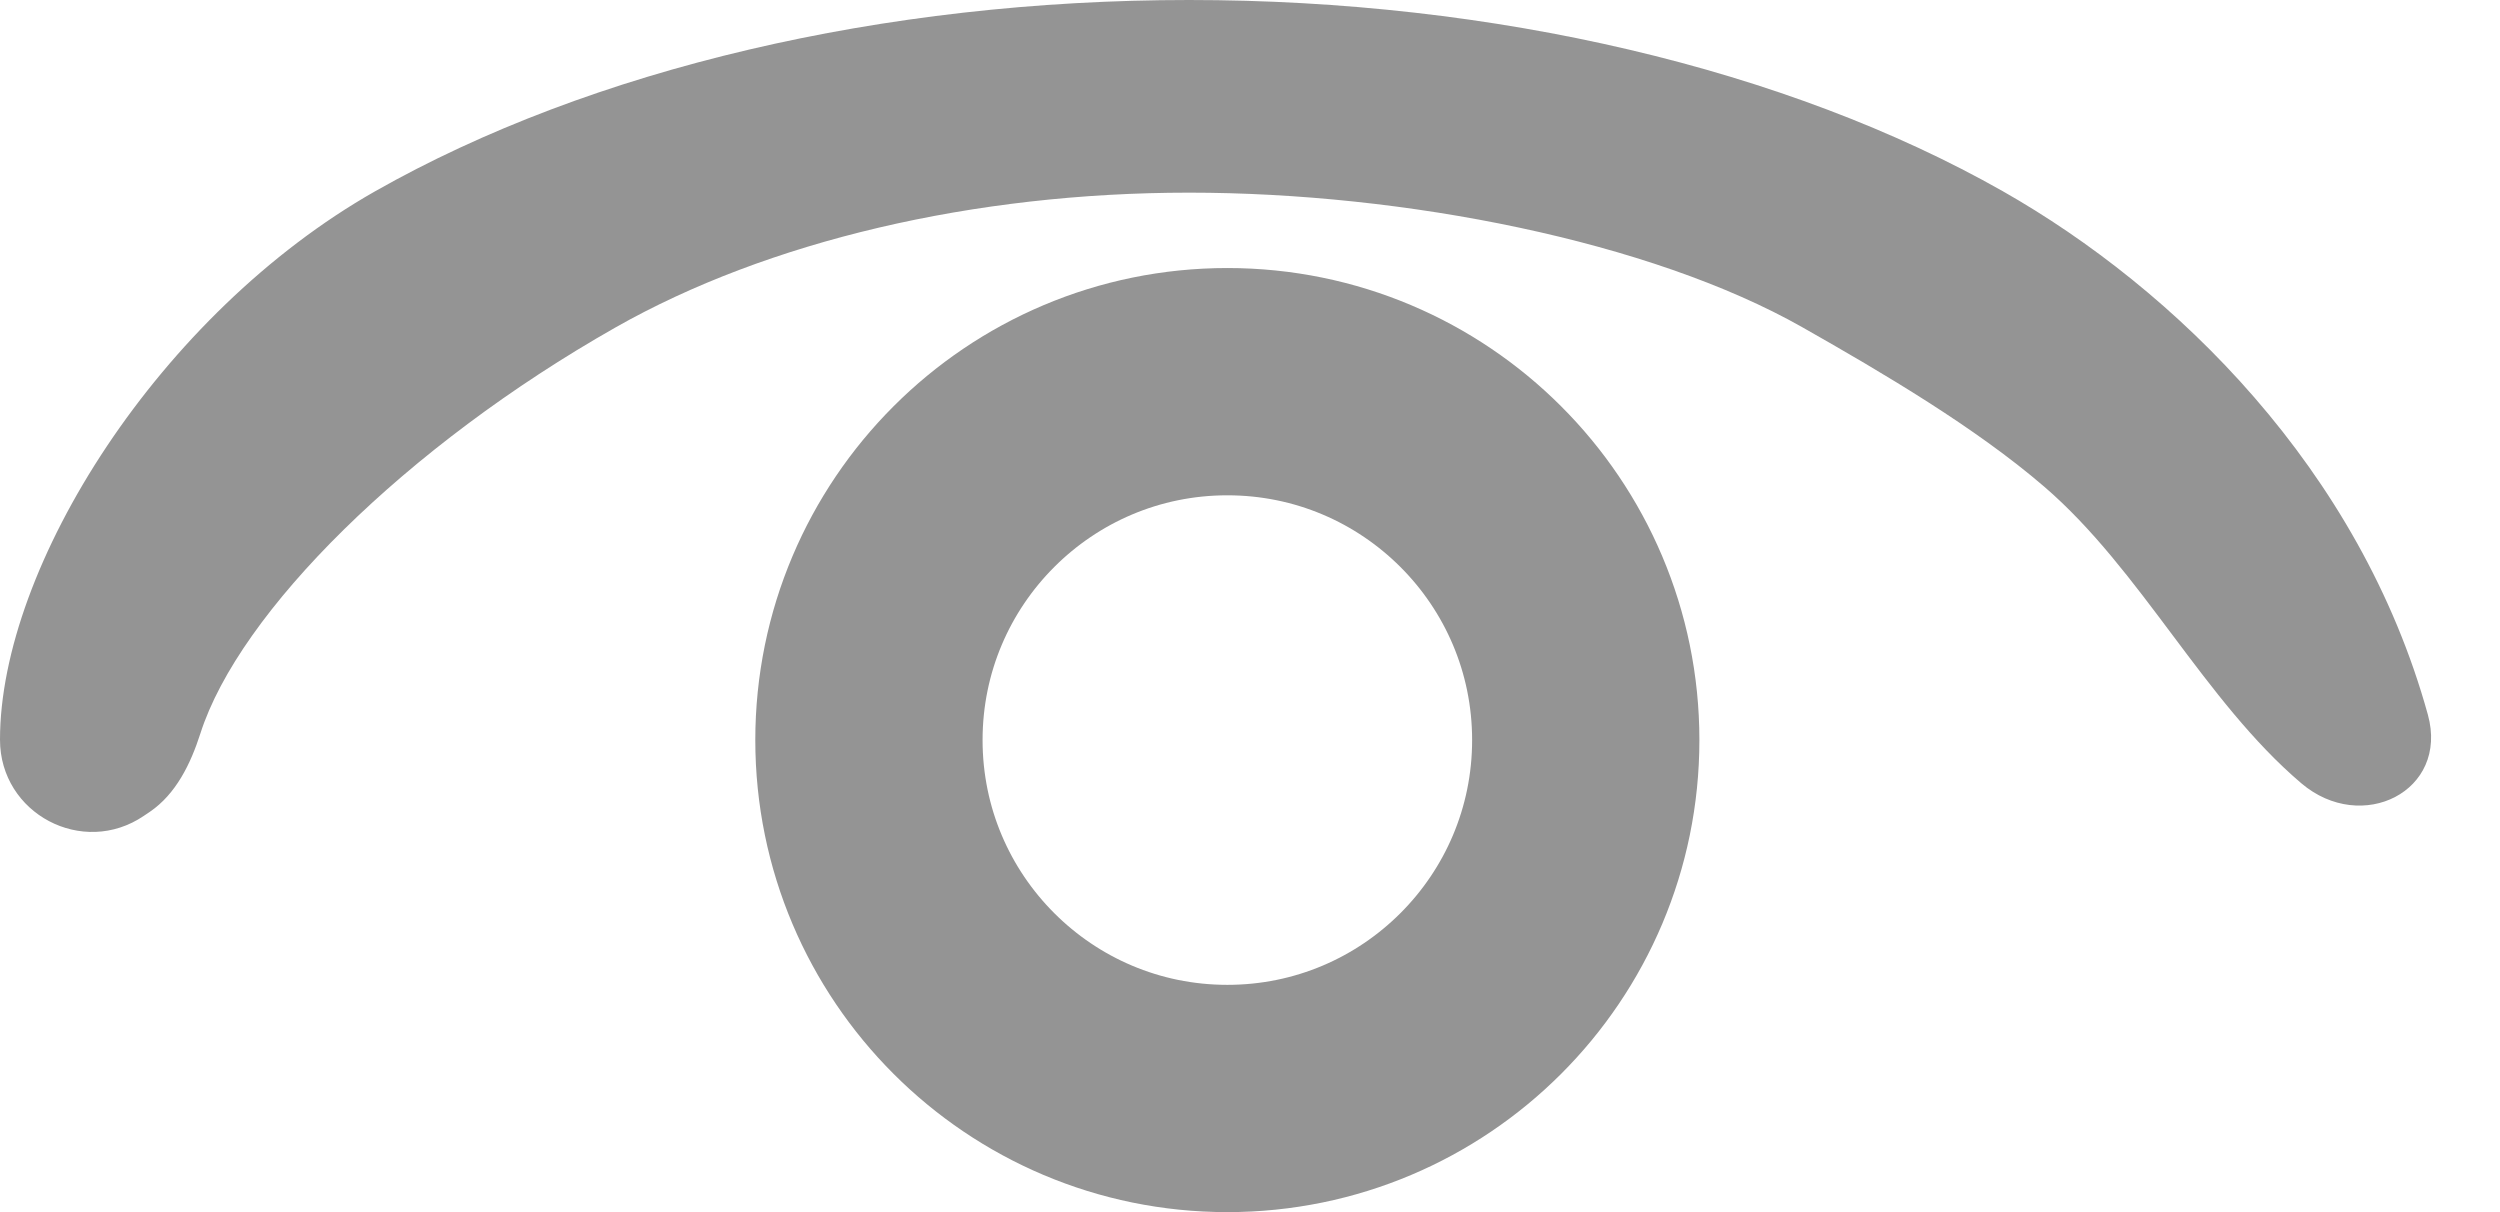
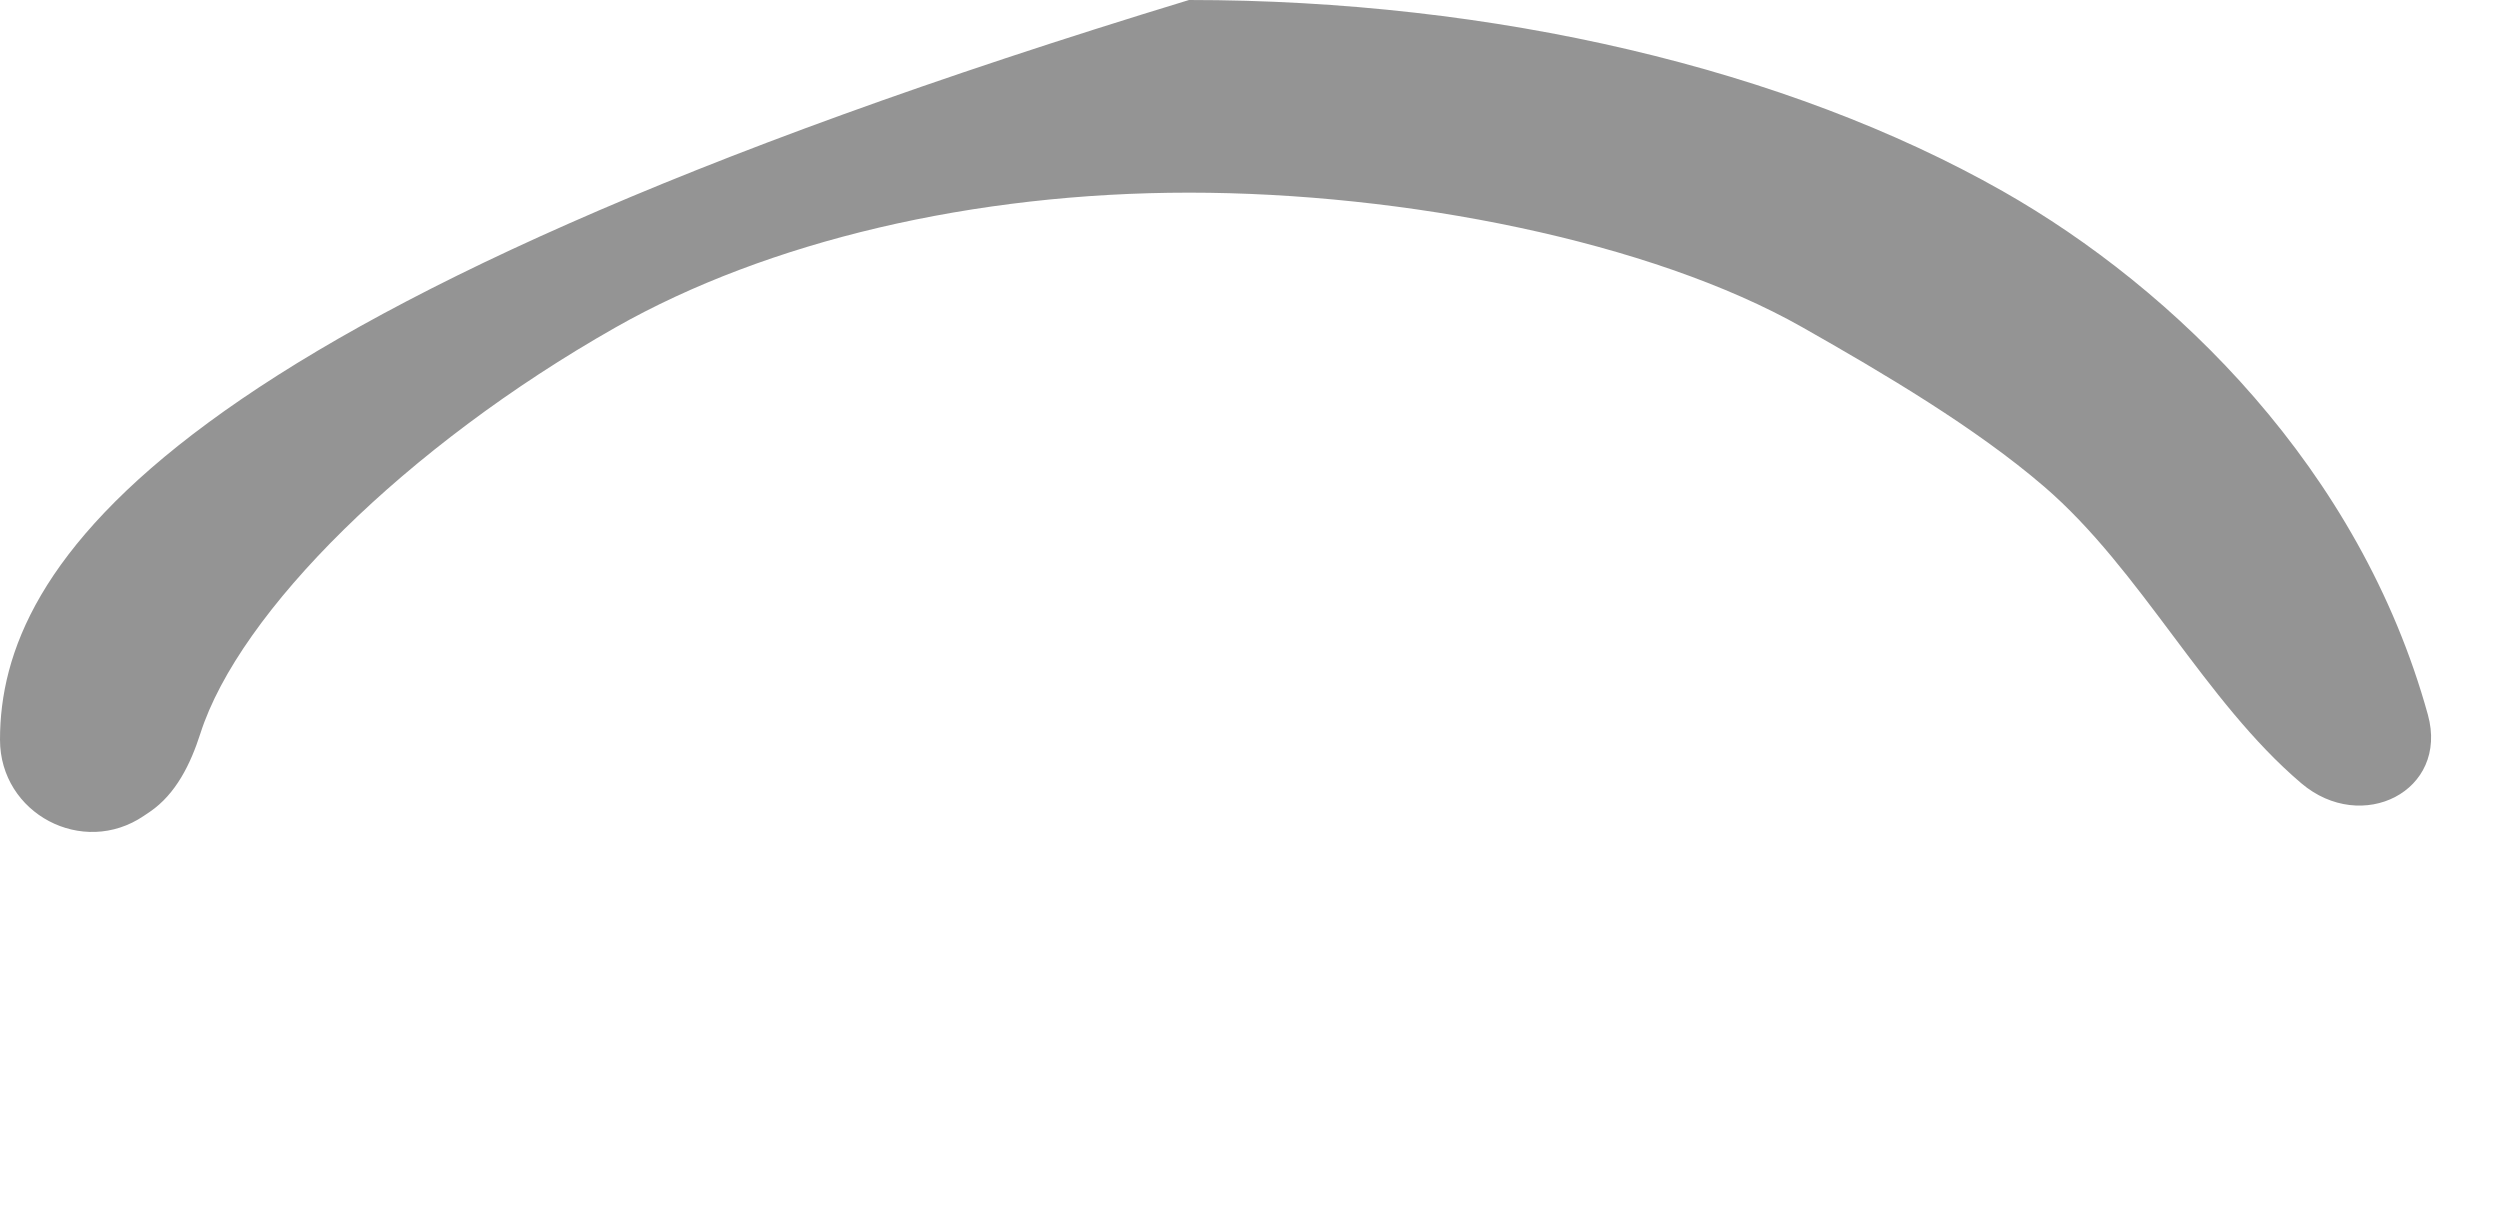
<svg xmlns="http://www.w3.org/2000/svg" width="33" height="16" viewBox="0 0 33 16" fill="none">
-   <path d="M30.377 10.339C31.175 11.018 32.327 10.444 32.048 9.434C31.152 6.191 28.707 3.813 26.435 2.523C23.586 0.908 19.723 1.72514e-07 15.695 0C11.666 -1.72514e-07 7.803 0.908 4.955 2.523C2.106 4.139 6.08247e-07 7.479 0 9.764V9.764C0 10.741 1.092 11.318 1.899 10.769L1.978 10.716C2.324 10.48 2.517 10.081 2.645 9.682C3.158 8.08 5.357 5.892 8.125 4.322C10.133 3.183 12.856 2.543 15.695 2.543C18.534 2.543 21.788 3.183 23.795 4.322C24.86 4.926 26.077 5.644 26.985 6.425C28.264 7.526 29.092 9.246 30.377 10.339V10.339V10.339Z" fill="#949494" />
-   <circle cx="16.201" cy="9.769" r="4.731" stroke="#949494" stroke-width="3" />
+   <path d="M30.377 10.339C31.175 11.018 32.327 10.444 32.048 9.434C31.152 6.191 28.707 3.813 26.435 2.523C23.586 0.908 19.723 1.72514e-07 15.695 0C2.106 4.139 6.08247e-07 7.479 0 9.764V9.764C0 10.741 1.092 11.318 1.899 10.769L1.978 10.716C2.324 10.48 2.517 10.081 2.645 9.682C3.158 8.08 5.357 5.892 8.125 4.322C10.133 3.183 12.856 2.543 15.695 2.543C18.534 2.543 21.788 3.183 23.795 4.322C24.86 4.926 26.077 5.644 26.985 6.425C28.264 7.526 29.092 9.246 30.377 10.339V10.339V10.339Z" fill="#949494" />
</svg>